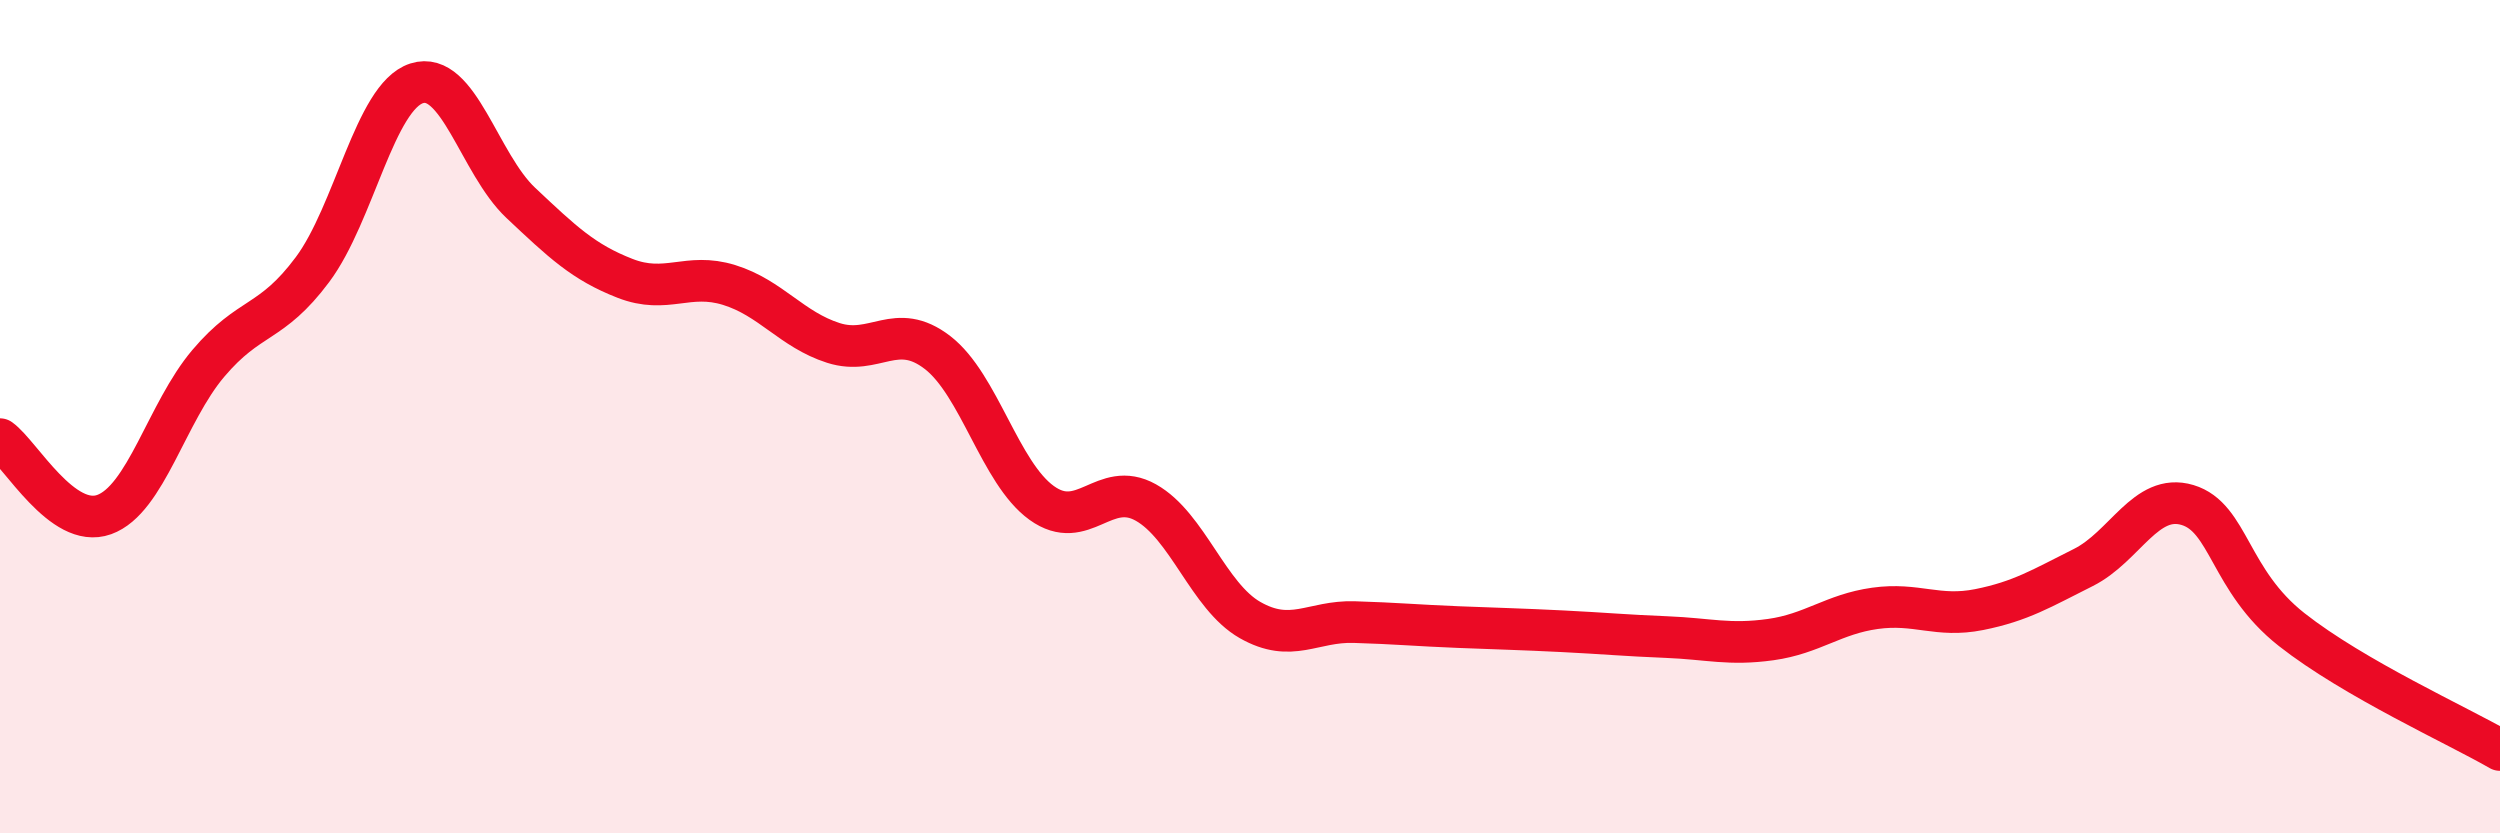
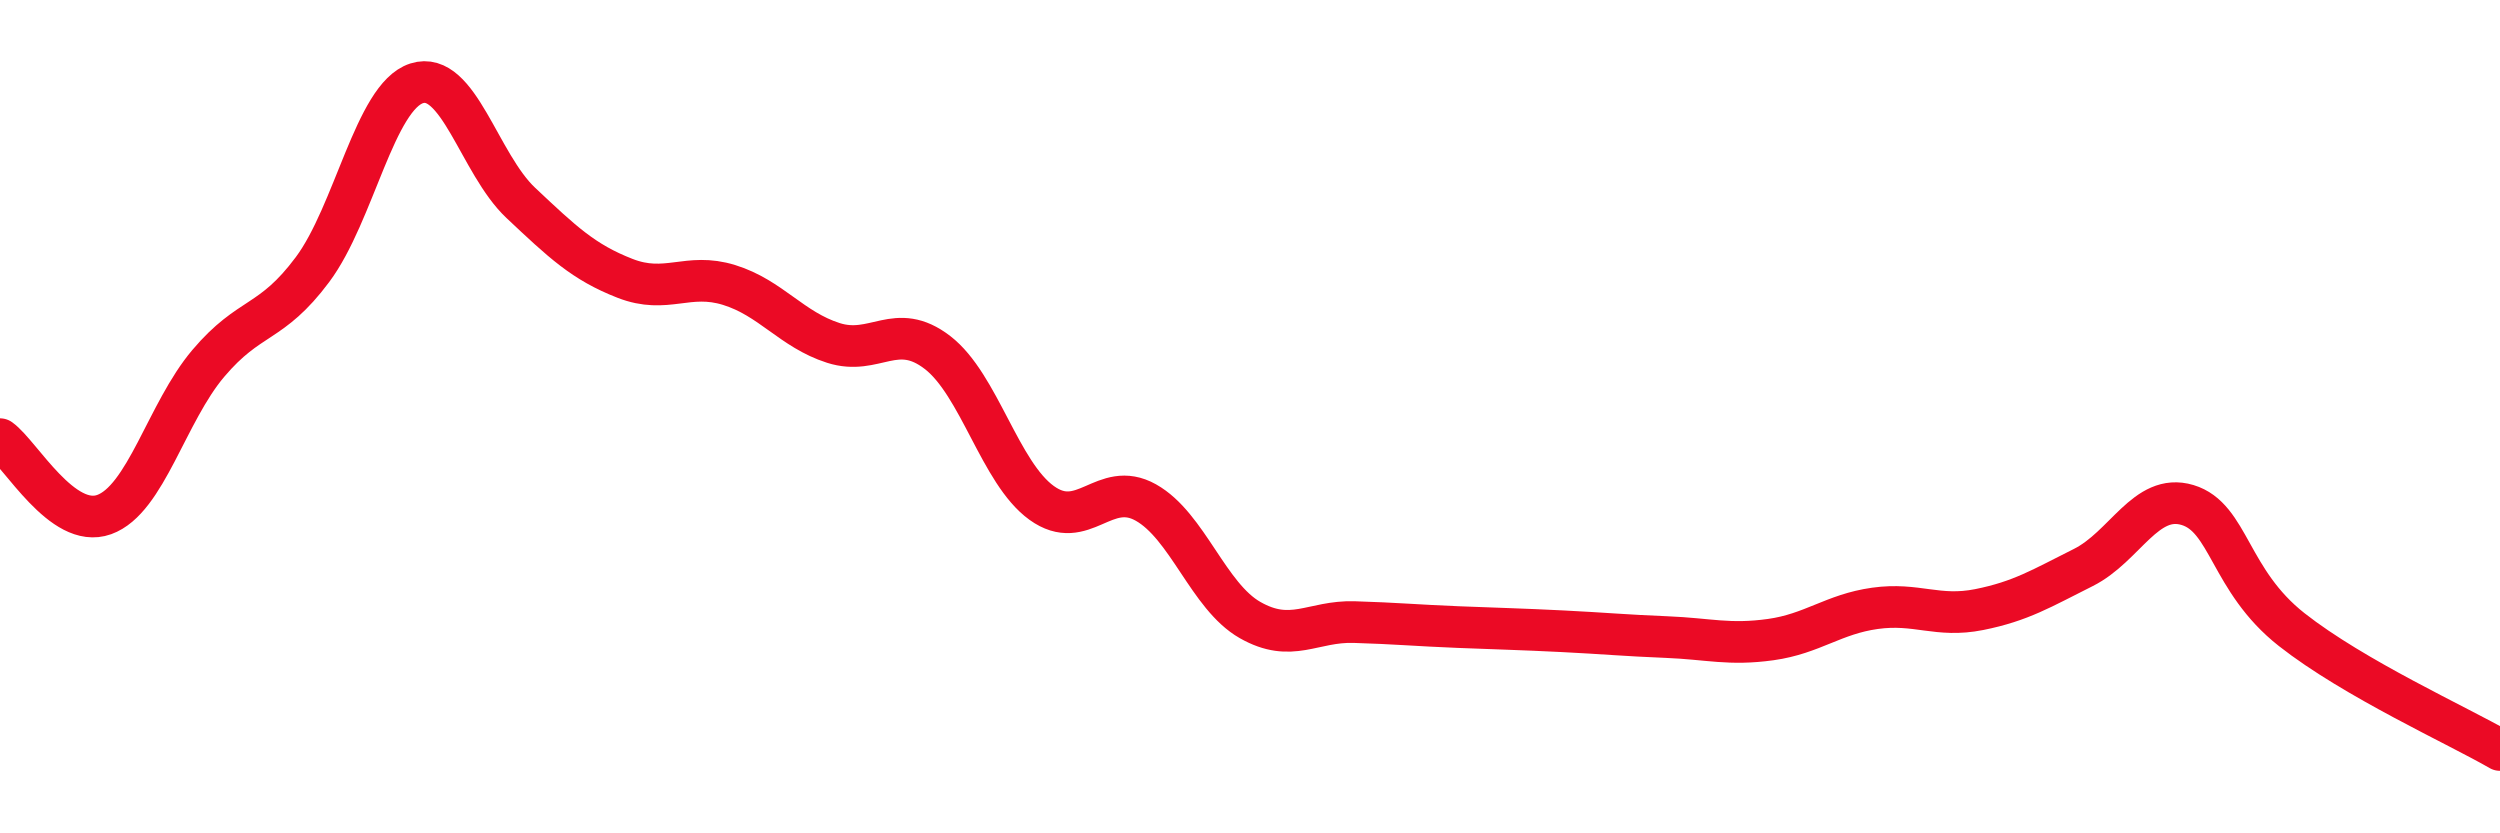
<svg xmlns="http://www.w3.org/2000/svg" width="60" height="20" viewBox="0 0 60 20">
-   <path d="M 0,10.54 C 0.5,10.9 1.5,12.71 2.5,12.35 C 3.5,11.99 4,9.9 5,8.72 C 6,7.54 6.5,7.81 7.5,6.47 C 8.5,5.13 9,2.32 10,2 C 11,1.68 11.5,3.93 12.5,4.87 C 13.5,5.81 14,6.29 15,6.68 C 16,7.07 16.5,6.53 17.5,6.84 C 18.5,7.15 19,7.91 20,8.23 C 21,8.55 21.5,7.69 22.5,8.46 C 23.5,9.23 24,11.35 25,12.07 C 26,12.79 26.5,11.5 27.5,12.06 C 28.5,12.62 29,14.31 30,14.88 C 31,15.45 31.5,14.9 32.5,14.93 C 33.5,14.96 34,15.01 35,15.05 C 36,15.09 36.5,15.1 37.5,15.15 C 38.5,15.2 39,15.25 40,15.29 C 41,15.33 41.5,15.49 42.5,15.35 C 43.5,15.21 44,14.74 45,14.6 C 46,14.46 46.5,14.83 47.5,14.63 C 48.5,14.43 49,14.12 50,13.62 C 51,13.12 51.5,11.82 52.5,12.12 C 53.5,12.42 53.5,13.93 55,15.11 C 56.5,16.29 59,17.42 60,18L60 20L0 20Z" fill="#EB0A25" opacity="0.1" stroke-linecap="round" stroke-linejoin="round" />
  <path d="M 0,10.54 C 0.5,10.9 1.5,12.71 2.5,12.35 C 3.5,11.99 4,9.9 5,8.72 C 6,7.54 6.5,7.81 7.5,6.47 C 8.5,5.13 9,2.32 10,2 C 11,1.68 11.5,3.93 12.5,4.87 C 13.5,5.81 14,6.29 15,6.68 C 16,7.07 16.5,6.53 17.5,6.84 C 18.5,7.15 19,7.91 20,8.23 C 21,8.55 21.5,7.69 22.5,8.46 C 23.5,9.23 24,11.35 25,12.07 C 26,12.79 26.5,11.5 27.5,12.06 C 28.5,12.62 29,14.31 30,14.88 C 31,15.45 31.5,14.9 32.5,14.93 C 33.5,14.96 34,15.01 35,15.05 C 36,15.09 36.5,15.1 37.5,15.15 C 38.5,15.2 39,15.25 40,15.29 C 41,15.33 41.5,15.49 42.5,15.35 C 43.5,15.21 44,14.74 45,14.6 C 46,14.46 46.5,14.83 47.5,14.63 C 48.5,14.43 49,14.12 50,13.62 C 51,13.12 51.5,11.82 52.5,12.12 C 53.5,12.42 53.5,13.93 55,15.11 C 56.5,16.29 59,17.42 60,18" stroke="#EB0A25" stroke-width="1" fill="none" stroke-linecap="round" stroke-linejoin="round" />
</svg>